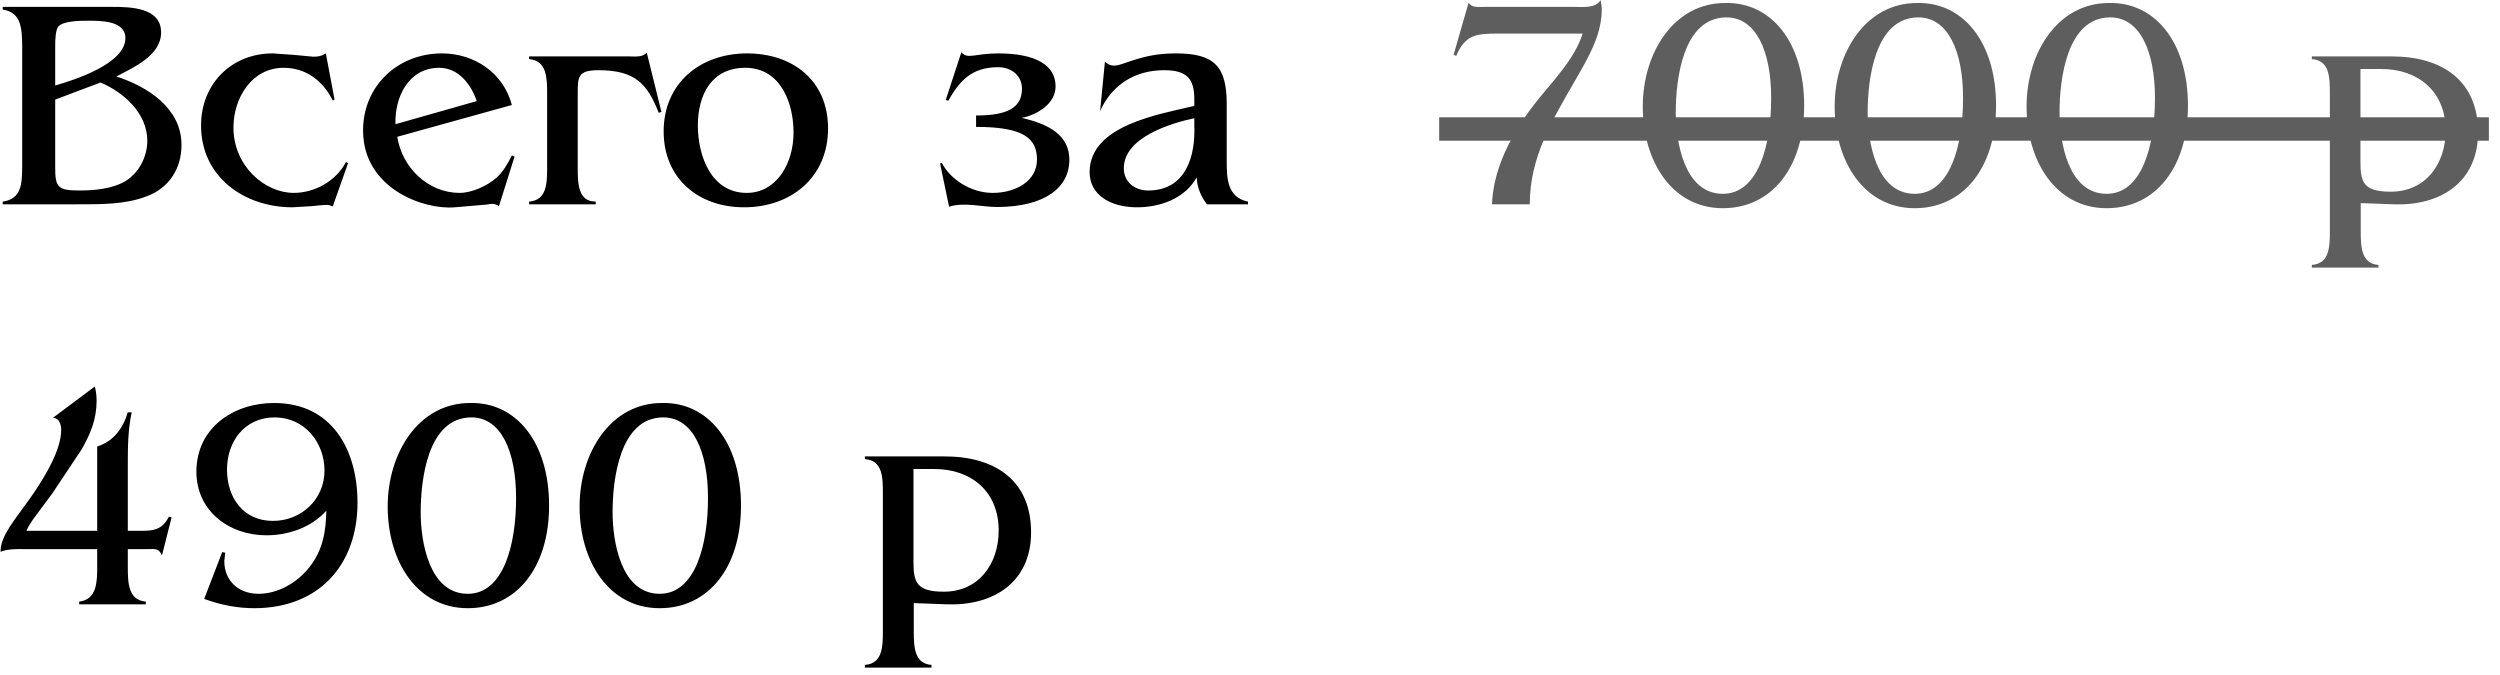
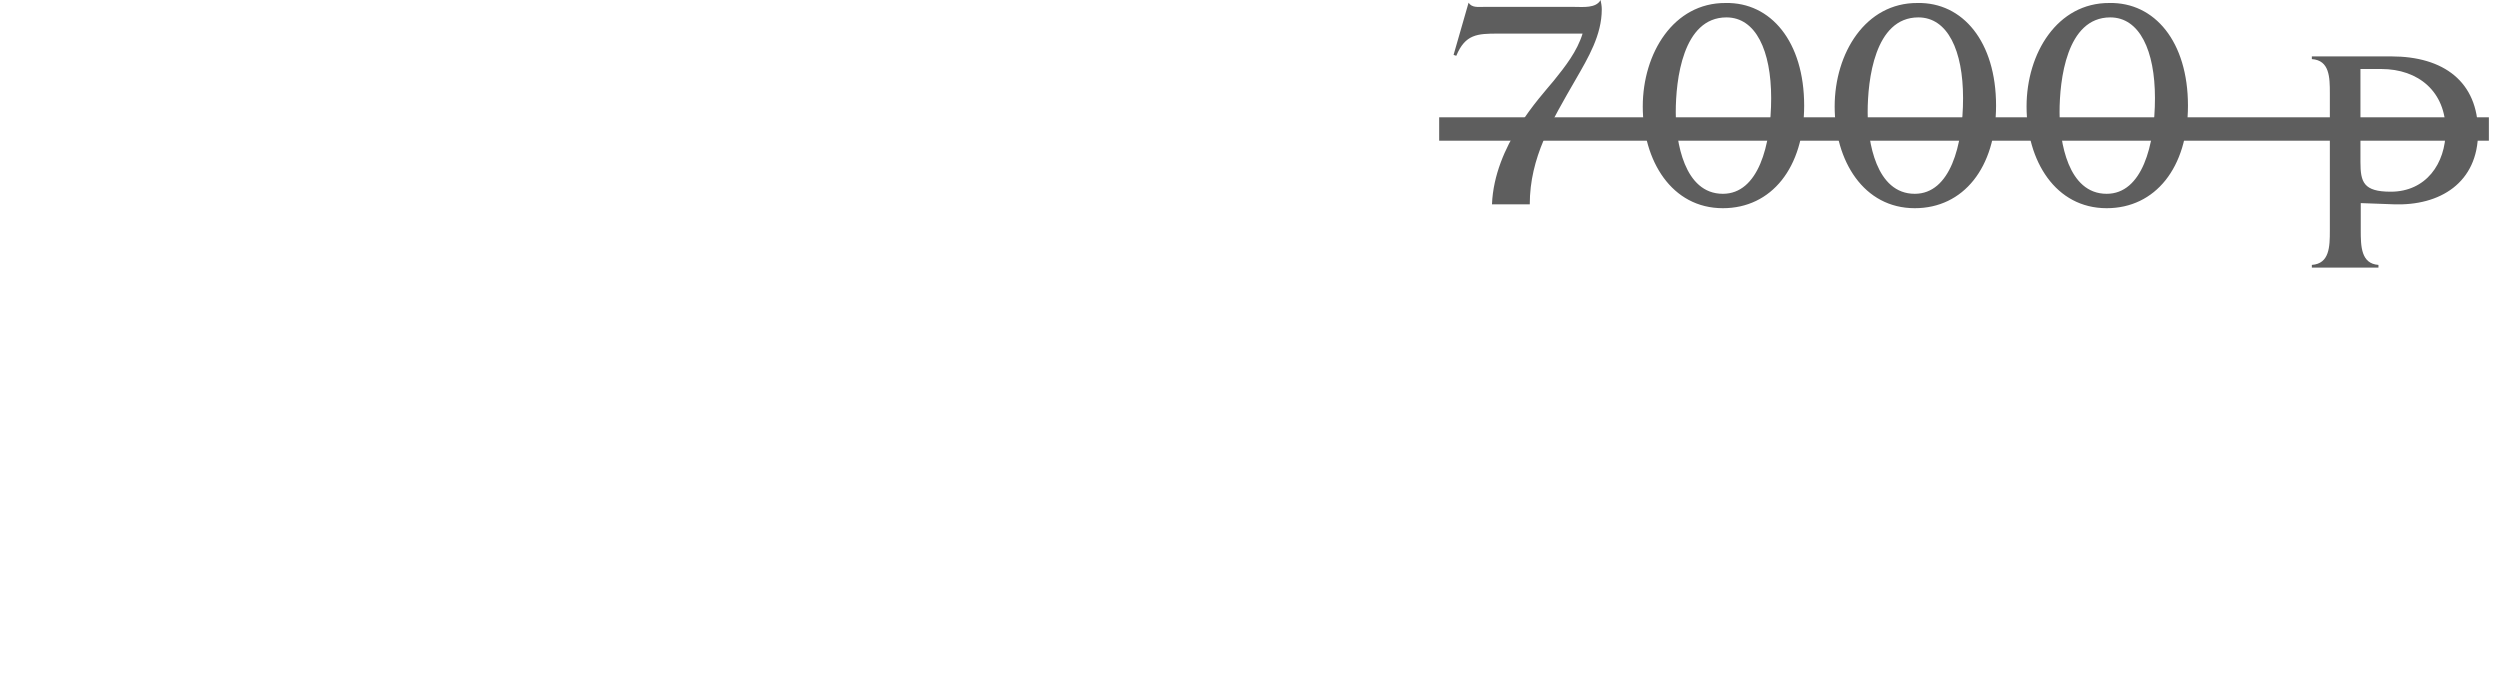
<svg xmlns="http://www.w3.org/2000/svg" width="200" height="54" viewBox="0 0 200 54" fill="none">
-   <path d="M9.024 0.552C10.44 0.552 12.888 0.6 12.888 2.592C12.888 4.44 10.704 5.376 9.312 6.12C11.832 6.936 14.52 8.664 14.52 11.592C14.52 13.488 13.536 15.024 11.76 15.696C10.032 16.368 8.064 16.344 6.24 16.344H0.216V16.128C1.752 15.912 1.752 14.664 1.776 13.368V3.696C1.752 2.376 1.752 0.984 0.216 0.768V0.552H9.024ZM4.416 6.84C6 6.384 10.032 5.088 10.032 3.048C10.032 1.632 8.016 1.656 7.008 1.656C6.384 1.656 5.016 1.68 4.656 2.136C4.44 2.424 4.416 3.216 4.416 3.648V6.84ZM4.416 13.344C4.416 14.904 4.56 15.24 6.288 15.24C7.536 15.24 9.024 15.12 10.104 14.448C11.16 13.752 11.784 12.504 11.784 11.256C11.784 9.072 9.912 7.392 8.04 6.6L4.416 7.968V13.344ZM26.62 16.512C26.452 16.44 26.308 16.392 26.116 16.392L25.684 16.416L24.988 16.488L23.404 16.584C19.54 16.584 16.084 14.16 16.084 10.032C16.084 6.72 18.508 4.272 21.82 4.272L23.524 4.392L25.06 4.536C25.468 4.536 25.732 4.488 26.068 4.272L26.764 7.968L26.62 8.04C25.828 6.456 24.484 5.424 22.684 5.424C20.14 5.424 18.676 7.848 18.676 10.2C18.676 13.296 21.196 15.432 23.5 15.432C25.156 15.432 26.884 14.496 27.676 12.96L27.844 13.056L26.62 16.512ZM31.781 10.944C32.165 13.416 34.253 15.432 36.773 15.432C37.733 15.432 38.957 14.88 39.677 14.256C40.253 13.752 40.613 13.104 40.949 12.432L41.165 12.528L39.917 16.488C39.461 16.2 39.197 16.344 38.909 16.368L36.389 16.584C33.845 16.8 29.045 15.048 29.045 10.44C29.045 6.864 31.829 4.272 35.357 4.272C37.949 4.272 40.277 5.832 40.949 8.4L31.781 10.944ZM38.141 8.088C37.685 6.744 36.677 5.424 35.141 5.424C32.693 5.424 31.565 7.752 31.637 9.936L38.141 8.088ZM50.322 4.512C50.778 4.512 51.426 4.608 51.738 4.2L52.914 8.952L52.698 9.024C51.786 6.696 50.802 5.616 47.874 5.616C46.218 5.616 46.218 6.168 46.218 7.464V13.392C46.218 14.688 46.242 16.128 47.658 16.128V16.344H42.33V16.128C43.746 16.008 43.77 14.688 43.77 13.392V7.464C43.77 6.24 43.746 4.848 42.33 4.728V4.512H50.322ZM53.092 10.512C53.092 6.648 56.02 4.272 59.764 4.272C63.436 4.272 66.244 6.456 66.244 10.272C66.244 14.184 63.292 16.584 59.524 16.584C55.876 16.584 53.092 14.28 53.092 10.512ZM55.828 10.032C55.828 12.456 56.884 15.432 59.74 15.432C62.116 15.432 63.484 13.08 63.484 10.608C63.484 8.232 62.452 5.424 59.62 5.424C56.908 5.424 55.828 7.608 55.828 10.032ZM84.446 6.912C84.446 8.28 83.03 9.168 81.734 9.432C83.966 9.936 85.55 10.848 85.55 12.792C85.55 14.976 83.63 16.56 79.742 16.56C78.566 16.56 77.126 16.152 75.926 16.536L75.206 13.08L75.35 13.032C75.998 14.328 77.678 15.432 79.406 15.432C81.254 15.432 82.958 14.496 82.958 12.768C82.958 11.04 81.854 10.152 78.086 10.152V9.24C80.654 9.24 81.758 8.592 81.758 7.08C81.758 6.144 81.014 5.376 79.838 5.376C77.726 5.376 76.766 6.48 75.854 8.064L75.662 7.992L76.91 4.176C77.39 4.776 78.014 4.272 79.838 4.272C82.862 4.272 84.446 5.208 84.446 6.912ZM96.553 16.344C96.073 15.72 95.761 14.976 95.737 14.184C94.801 15.888 92.809 16.584 90.961 16.584C88.777 16.584 87.169 15.552 87.169 13.776C87.169 10.008 92.761 9.144 95.545 8.472V8.016C95.569 6.24 94.897 5.616 93.121 5.616C90.841 5.616 88.969 6.744 88.009 8.88L88.393 4.944C88.849 5.304 89.113 5.352 89.929 5.064C91.441 4.536 92.449 4.272 94.081 4.272C97.129 4.272 98.137 5.304 98.137 8.304V12.816C98.137 14.256 98.161 15.792 99.841 16.128V16.344H96.553ZM95.545 9.456C93.649 9.864 89.905 10.992 89.905 13.464C89.905 14.592 90.817 15.24 91.849 15.24C94.921 15.24 95.641 12.408 95.545 10.056V9.456ZM12.96 44.432C12.672 43.832 12.432 43.928 11.784 43.928H10.224V45.296C10.224 46.616 10.248 48.008 11.664 48.128V48.344H6.336V48.128C7.752 47.96 7.776 46.568 7.776 45.296V43.928H1.896C1.296 43.928 0.624 43.904 0.048 44.144C7.09295e-06 42.92 1.224 41.528 2.28 40.04C3.288 38.624 4.896 36.176 4.896 34.4C4.896 33.968 4.752 33.464 4.248 33.416L7.584 30.92C7.68 31.28 7.728 31.664 7.728 32.048C7.728 33.536 7.248 34.688 6.528 35.96L4.176 39.488L3.192 40.808C2.808 41.336 2.376 41.864 2.112 42.464H7.776V35.72C9.072 35.312 9.84 34.28 10.224 32.984H10.536C10.224 34.424 10.224 35.888 10.224 37.352V42.464H10.824C12.048 42.464 12.888 42.56 13.512 41.336L13.728 41.384L12.96 44.432ZM17.944 44.888C17.944 46.472 19.096 47.504 20.68 47.504C22.24 47.504 23.776 46.616 24.736 45.392C25.816 44.048 26.08 42.536 26.104 40.856C24.904 42.2 23.08 42.824 21.304 42.824C18.328 42.824 15.712 40.88 15.712 37.736C15.712 34.256 18.64 32.24 21.928 32.24C26.584 32.24 28.6 36.008 28.6 40.208C28.6 45.248 25.456 48.656 20.344 48.656C18.976 48.656 17.632 48.392 16.336 47.912L17.776 44.168L18.016 44.216L17.944 44.888ZM21.832 41.672C24.112 41.672 25.96 39.944 25.96 37.64C25.96 35.384 24.352 33.392 21.976 33.392C19.576 33.392 18.16 35.312 18.16 37.568C18.16 39.8 19.456 41.672 21.832 41.672ZM43.927 40.448C43.927 45.416 41.311 48.656 37.423 48.656C33.343 48.656 31.015 44.888 31.015 40.52C31.015 36.248 33.487 32.216 37.639 32.24C41.263 32.168 43.927 35.336 43.927 40.448ZM37.423 47.504C40.255 47.504 41.287 43.64 41.287 39.848C41.287 36.056 40.063 33.392 37.711 33.392C34.207 33.392 33.655 38.408 33.655 40.976C33.655 43.328 34.327 47.504 37.423 47.504ZM59.279 40.448C59.279 45.416 56.663 48.656 52.775 48.656C48.695 48.656 46.367 44.888 46.367 40.52C46.367 36.248 48.839 32.216 52.991 32.24C56.615 32.168 59.279 35.336 59.279 40.448ZM52.775 47.504C55.607 47.504 56.639 43.64 56.639 39.848C56.639 36.056 55.415 33.392 53.063 33.392C49.559 33.392 49.007 38.408 49.007 40.976C49.007 43.328 49.679 47.504 52.775 47.504ZM75.55 36.512C79.726 36.512 82.486 38.528 82.486 42.584C82.486 46.616 79.438 48.488 75.718 48.344L73.102 48.248V50.432C73.102 51.704 73.126 53.096 74.518 53.192V53.408H69.19V53.192C70.606 53.096 70.63 51.728 70.63 50.456V39.464C70.63 38.168 70.606 36.824 69.19 36.728V36.512H75.55ZM73.078 37.52V44.96C73.078 46.568 73.318 47.336 75.502 47.336C78.31 47.336 79.894 45.104 79.894 42.44C79.894 39.344 77.734 37.52 74.734 37.52H73.078Z" fill="black" />
  <path d="M125.982 0.552C126.63 0.552 127.686 0.672 128.046 0C128.094 0.24 128.142 0.48 128.142 0.744C128.142 2.808 127.062 4.608 126.054 6.36C124.134 9.696 122.382 12.6 122.382 16.344H119.358C119.55 11.64 123.198 7.8 124.302 6.456C125.214 5.328 126.174 4.104 126.606 2.688H119.838C118.182 2.688 117.222 2.736 116.502 4.464L116.286 4.392L117.486 0.216C117.75 0.624 118.23 0.552 118.662 0.552H125.982ZM144.333 8.448C144.333 13.416 141.717 16.656 137.829 16.656C133.749 16.656 131.421 12.888 131.421 8.52C131.421 4.248 133.893 0.216 138.045 0.24C141.669 0.168 144.333 3.336 144.333 8.448ZM137.829 15.504C140.661 15.504 141.693 11.64 141.693 7.848C141.693 4.056 140.469 1.392 138.117 1.392C134.613 1.392 134.061 6.408 134.061 8.976C134.061 11.328 134.733 15.504 137.829 15.504ZM159.685 8.448C159.685 13.416 157.069 16.656 153.181 16.656C149.101 16.656 146.773 12.888 146.773 8.52C146.773 4.248 149.245 0.216 153.397 0.24C157.021 0.168 159.685 3.336 159.685 8.448ZM153.181 15.504C156.013 15.504 157.045 11.64 157.045 7.848C157.045 4.056 155.821 1.392 153.469 1.392C149.965 1.392 149.413 6.408 149.413 8.976C149.413 11.328 150.085 15.504 153.181 15.504ZM175.037 8.448C175.037 13.416 172.421 16.656 168.533 16.656C164.453 16.656 162.125 12.888 162.125 8.52C162.125 4.248 164.597 0.216 168.749 0.24C172.373 0.168 175.037 3.336 175.037 8.448ZM168.533 15.504C171.365 15.504 172.397 11.64 172.397 7.848C172.397 4.056 171.173 1.392 168.821 1.392C165.317 1.392 164.765 6.408 164.765 8.976C164.765 11.328 165.437 15.504 168.533 15.504ZM191.308 4.512C195.484 4.512 198.244 6.528 198.244 10.584C198.244 14.616 195.196 16.488 191.476 16.344L188.86 16.248V18.432C188.86 19.704 188.884 21.096 190.276 21.192V21.408H184.948V21.192C186.364 21.096 186.388 19.728 186.388 18.456V7.464C186.388 6.168 186.364 4.824 184.948 4.728V4.512H191.308ZM188.836 5.52V12.96C188.836 14.568 189.076 15.336 191.26 15.336C194.068 15.336 195.652 13.104 195.652 10.44C195.652 7.344 193.492 5.52 190.492 5.52H188.836Z" fill="#5E5E5E" />
  <path d="M115.134 9.384H199.11V11.256H115.134V9.384Z" fill="#5E5E5E" />
</svg>